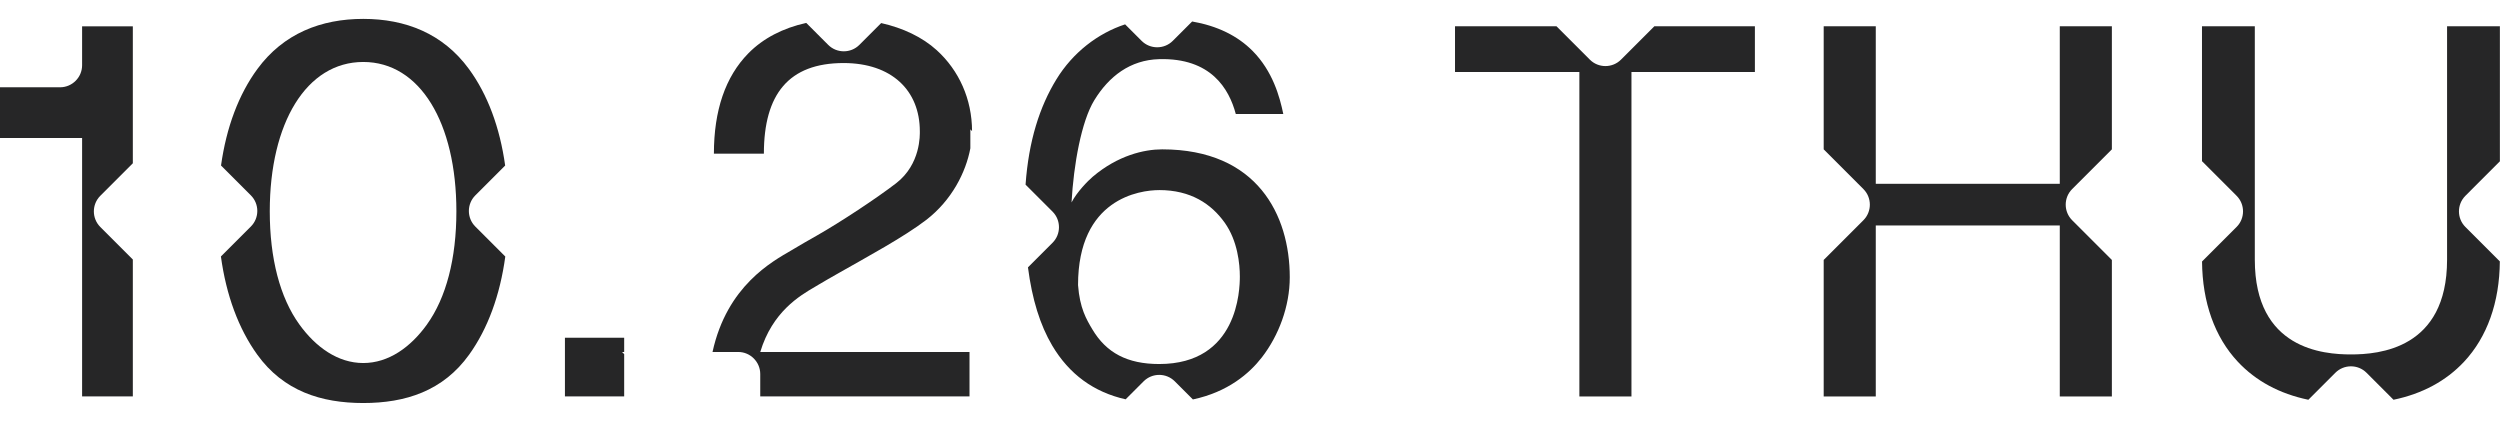
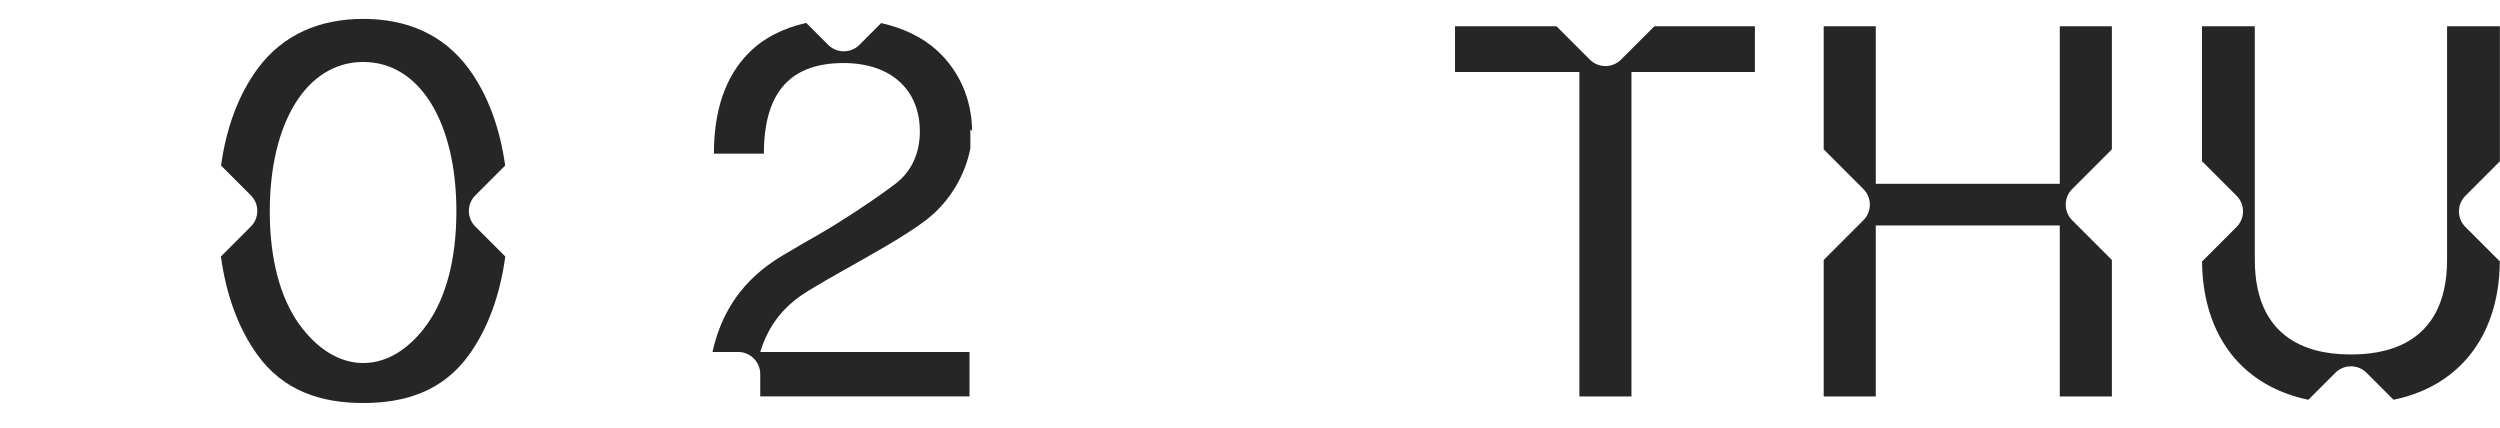
<svg xmlns="http://www.w3.org/2000/svg" width="397" height="68" viewBox="0 0 397 68" fill="none">
  <path d="M335.365 62.959V41.28L329.056 34.971C328.375 34.29 328.035 33.394 328.035 32.498C328.035 31.602 328.375 30.706 329.056 30.026L335.365 23.716V4.166H327.093V29.188H297.873V4.166H289.602V23.716L295.911 30.026C296.591 30.706 296.932 31.602 296.932 32.498C296.932 33.394 296.591 34.29 295.911 34.971L289.602 41.28V62.959H297.873V35.809H327.093V62.959H335.365Z" fill="#262627" />
  <path d="M349.68 25.6L355.172 31.092C355.853 31.772 356.193 32.668 356.193 33.564C356.193 34.46 355.853 35.356 355.172 36.037L349.684 41.525C349.738 48.021 351.696 53.526 355.367 57.446C358.238 60.511 361.992 62.528 366.567 63.482L370.857 59.192C371.537 58.512 372.433 58.172 373.329 58.172C374.225 58.172 375.121 58.512 375.801 59.192L380.091 63.482C384.666 62.528 388.42 60.511 391.291 57.446C394.962 53.522 396.924 48.013 396.974 41.513L391.503 36.041C390.822 35.361 390.482 34.465 390.482 33.569C390.482 32.672 390.822 31.776 391.503 31.096L396.982 25.616V4.166H388.595V41.247C388.595 55.438 377.722 56.284 373.329 56.284C368.936 56.284 358.064 55.434 358.064 41.247V4.166H349.676V25.596L349.68 25.6Z" fill="#262627" />
  <path d="M231.055 11.434H250.804V62.959H259.076V11.434H278.677V4.166H262.718L257.413 9.471C256.732 10.152 255.836 10.492 254.94 10.492C254.044 10.492 253.148 10.152 252.468 9.471L247.162 4.166H231.055V11.434Z" fill="#262627" />
-   <path d="M163.241 42.462C163.896 47.532 165.17 51.63 167.091 54.874C169.783 59.42 173.695 62.279 178.751 63.411L181.609 60.553C182.29 59.873 183.186 59.532 184.082 59.532C184.978 59.532 185.874 59.873 186.554 60.553L189.433 63.432C195.004 62.245 198.406 59.304 200.389 56.745C203.052 53.298 204.815 48.664 204.815 44.022C204.815 34.178 199.667 23.717 184.551 23.717C181.692 23.717 177.536 24.671 173.541 28.052C172.753 28.719 171.031 30.47 170.16 32.146C170.492 26.147 171.724 19.265 173.769 15.926C176.096 12.122 179.473 9.517 184.078 9.393C192.291 9.173 195.174 14.088 196.244 18.104H203.786C203.222 15.35 202.102 11.313 198.928 8.103C196.514 5.663 193.291 4.108 189.313 3.411L186.235 6.489C185.554 7.169 184.658 7.509 183.762 7.509C182.866 7.509 181.97 7.169 181.29 6.489L178.668 3.867C174.338 5.286 170.364 8.343 167.754 12.603C165.095 16.942 163.357 22.352 162.859 29.321L167.145 33.606C167.825 34.286 168.165 35.182 168.165 36.078C168.165 36.974 167.825 37.87 167.145 38.551L163.229 42.467L163.241 42.462ZM184.082 30.184C189.101 30.184 192.353 32.382 194.473 35.348C196.551 38.256 196.887 41.961 196.887 43.906C196.887 46.009 196.597 57.807 184.082 57.807C179.021 57.807 175.673 56.027 173.454 52.281C172.521 50.705 171.467 48.955 171.193 45.271C171.193 31.532 180.983 30.188 184.078 30.188L184.082 30.184Z" fill="#262627" />
-   <path d="M99.119 53.629H89.711V62.95H99.119V56.234L98.775 55.894H99.119V53.629Z" fill="#262627" />
  <path d="M129.397 45.561C129.65 45.416 129.874 45.279 130.073 45.159C130.766 44.736 131.952 44.064 133.321 43.284C137.528 40.89 143.588 37.613 147.06 34.942C151.159 31.789 153.374 27.363 154.092 23.55V20.547L154.361 20.817C154.353 15.739 152.287 11.18 148.753 7.97C146.455 5.883 143.368 4.435 139.93 3.664L136.466 7.128C135.785 7.808 134.889 8.148 133.993 8.148C133.097 8.148 132.201 7.808 131.521 7.128L128.032 3.639C124.361 4.452 121.217 6.057 118.852 8.455C115.177 12.188 113.368 17.552 113.368 24.405H121.304C121.304 14.96 125.249 10.011 133.964 10.011C141.61 10.011 146.069 14.379 146.069 20.842C146.069 21.369 146.247 26.069 142.282 29.117C139.212 31.478 133.479 35.269 129.683 37.426C128.202 38.269 127.028 38.936 126.24 39.418C126.079 39.517 125.888 39.629 125.68 39.749C122.656 41.517 115.447 45.366 113.148 55.894H117.23C118.193 55.894 119.068 56.288 119.699 56.923C120.333 57.558 120.727 58.433 120.727 59.391V62.951H153.959V55.894H120.731C122.648 49.51 127.004 46.959 129.389 45.565L129.397 45.561Z" fill="#262627" />
  <path d="M80.219 26.284C79.373 20.211 77.427 14.997 74.47 10.961C70.338 5.311 64.377 3 57.686 3C50.995 3 45.025 5.311 40.877 10.952C37.907 14.993 35.949 20.211 35.099 26.284L39.84 31.026C41.201 32.386 41.201 34.61 39.84 35.97L35.082 40.728C35.92 46.876 37.878 52.186 40.856 56.322C45.025 62.104 51.003 64 57.69 64C64.377 64 70.346 62.104 74.499 56.318C77.465 52.186 79.406 46.884 80.24 40.737L75.478 35.975C74.117 34.614 74.117 32.391 75.478 31.03L80.219 26.288V26.284ZM67.808 51.518C65.203 55.144 61.706 57.649 57.686 57.649C53.666 57.649 50.148 55.144 47.531 51.51C44.461 47.254 42.839 41.044 42.839 33.56C42.839 19.51 48.667 9.841 57.686 9.841C66.704 9.841 72.474 19.506 72.474 33.56C72.474 41.052 70.861 47.262 67.808 51.514V51.518Z" fill="#262627" />
-   <path d="M0 21.916H13.038V62.951H21.094V41.21L15.925 36.041C14.565 34.68 14.565 32.457 15.925 31.096L21.094 25.927V4.182H13.038V10.363C13.038 12.288 11.466 13.86 9.541 13.86H0V21.916Z" fill="#262627" />
</svg>